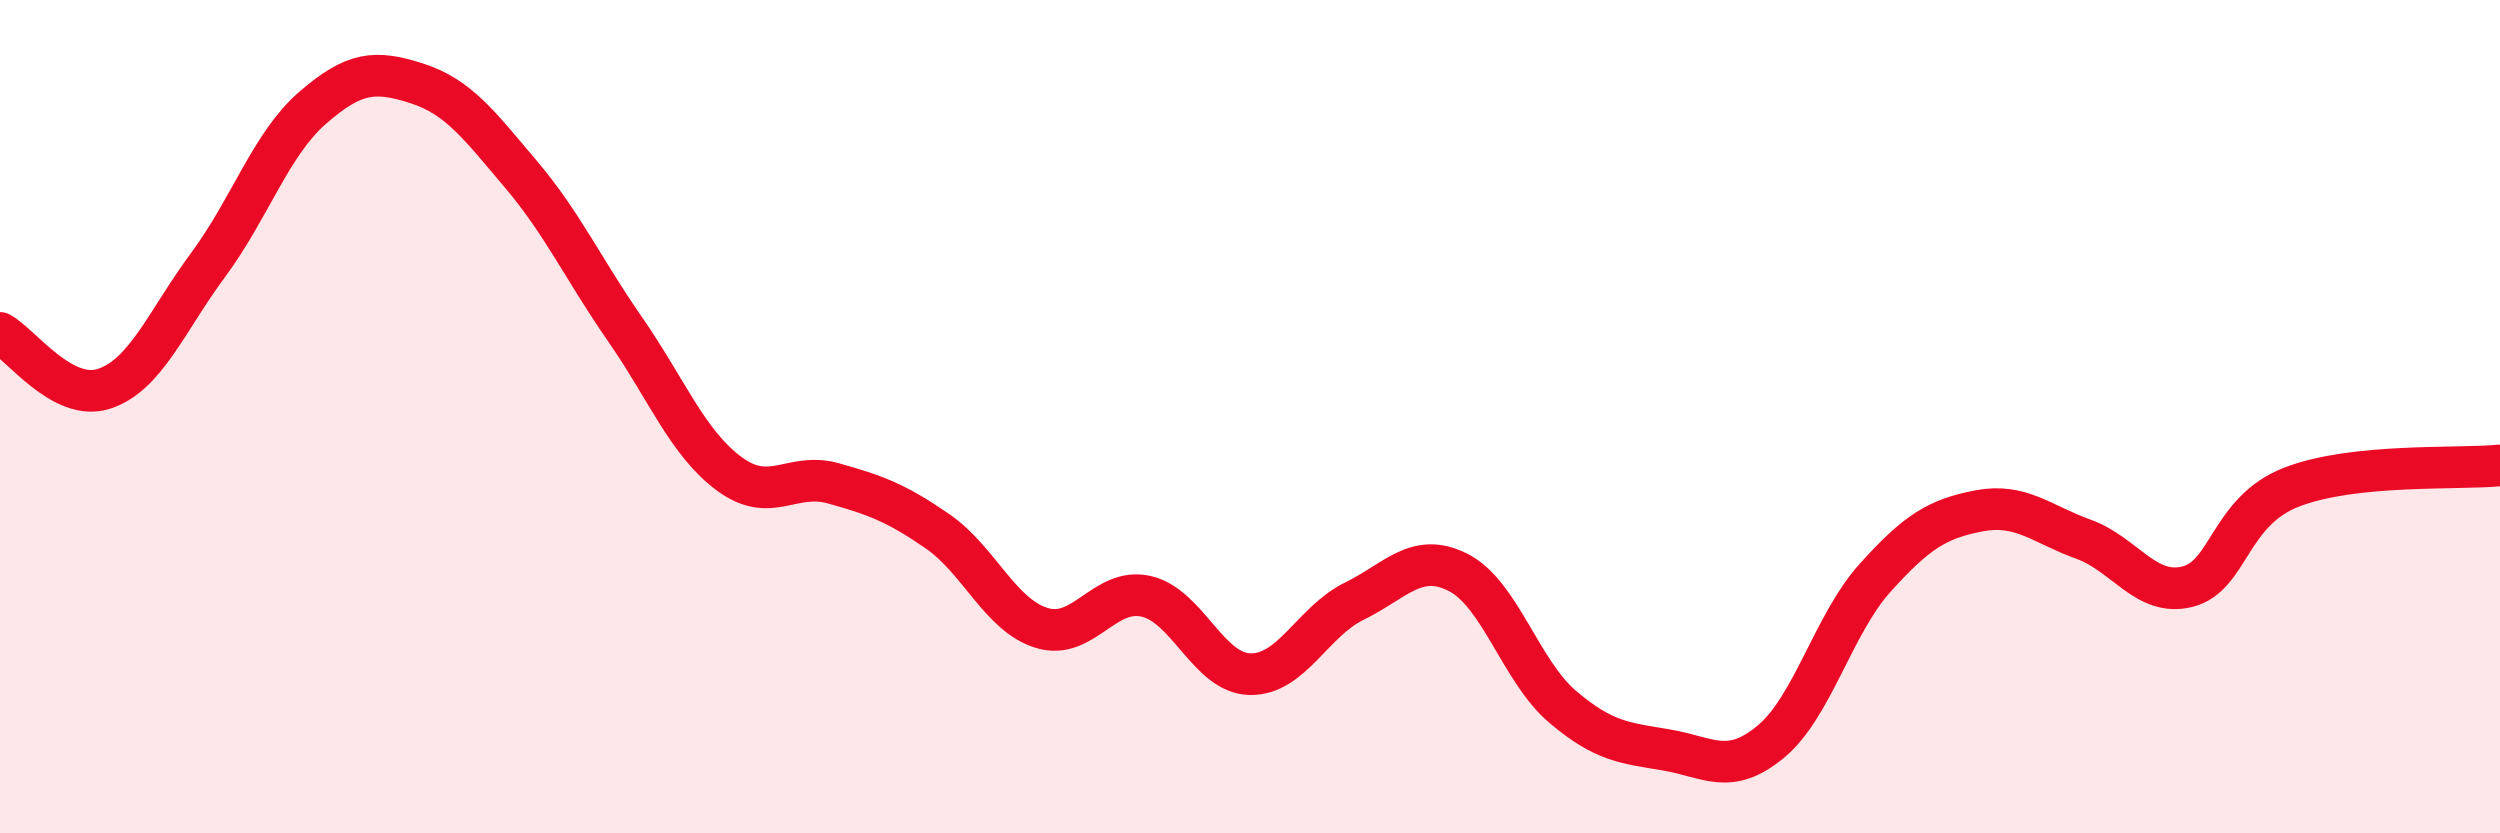
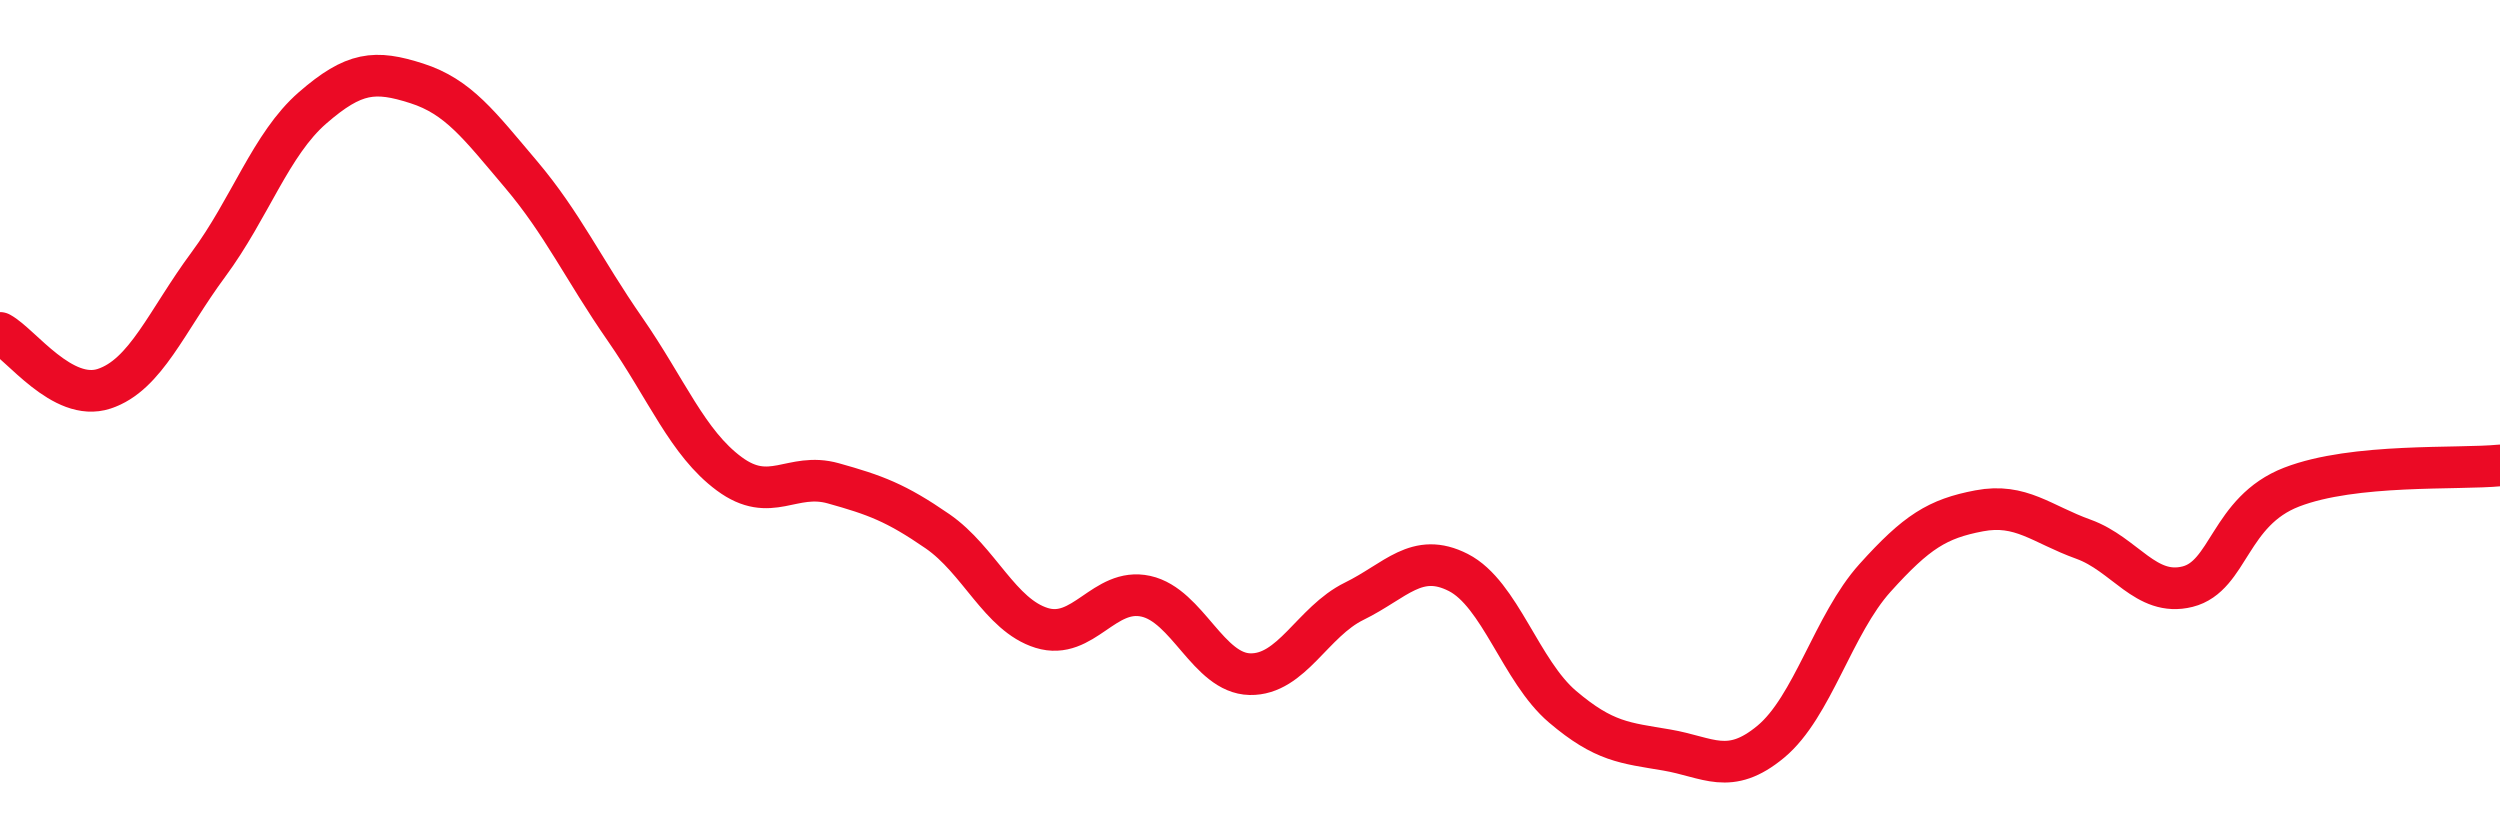
<svg xmlns="http://www.w3.org/2000/svg" width="60" height="20" viewBox="0 0 60 20">
-   <path d="M 0,7.99 C 0.5,8.26 1.5,9.66 2.5,9.33 C 3.5,9 4,7.7 5,6.35 C 6,5 6.5,3.46 7.5,2.59 C 8.5,1.72 9,1.68 10,2 C 11,2.32 11.5,3 12.5,4.18 C 13.5,5.36 14,6.46 15,7.9 C 16,9.34 16.5,10.63 17.5,11.37 C 18.5,12.11 19,11.32 20,11.6 C 21,11.88 21.5,12.06 22.5,12.75 C 23.5,13.44 24,14.76 25,15.07 C 26,15.38 26.5,14.09 27.5,14.31 C 28.5,14.53 29,16.16 30,16.18 C 31,16.2 31.5,14.92 32.5,14.43 C 33.5,13.94 34,13.23 35,13.74 C 36,14.25 36.5,16.11 37.5,16.96 C 38.5,17.81 39,17.83 40,18 C 41,18.17 41.5,18.63 42.5,17.8 C 43.5,16.97 44,14.98 45,13.87 C 46,12.76 46.5,12.45 47.5,12.26 C 48.5,12.07 49,12.58 50,12.94 C 51,13.3 51.5,14.33 52.5,14.08 C 53.5,13.83 53.5,12.27 55,11.69 C 56.5,11.11 59,11.27 60,11.17L60 20L0 20Z" fill="#EB0A25" opacity="0.1" stroke-linecap="round" stroke-linejoin="round" />
  <path d="M 0,7.99 C 0.5,8.26 1.5,9.66 2.5,9.33 C 3.5,9 4,7.7 5,6.35 C 6,5 6.5,3.46 7.5,2.59 C 8.5,1.72 9,1.68 10,2 C 11,2.32 11.5,3 12.5,4.18 C 13.5,5.36 14,6.46 15,7.9 C 16,9.34 16.5,10.63 17.5,11.37 C 18.5,12.11 19,11.32 20,11.6 C 21,11.88 21.5,12.06 22.5,12.75 C 23.5,13.44 24,14.76 25,15.07 C 26,15.38 26.5,14.09 27.5,14.31 C 28.5,14.53 29,16.16 30,16.18 C 31,16.2 31.5,14.92 32.5,14.43 C 33.5,13.94 34,13.23 35,13.74 C 36,14.25 36.5,16.11 37.5,16.96 C 38.5,17.81 39,17.83 40,18 C 41,18.17 41.5,18.63 42.5,17.8 C 43.5,16.97 44,14.98 45,13.87 C 46,12.76 46.5,12.45 47.5,12.26 C 48.5,12.07 49,12.58 50,12.94 C 51,13.3 51.5,14.33 52.5,14.08 C 53.5,13.83 53.5,12.27 55,11.69 C 56.5,11.11 59,11.27 60,11.17" stroke="#EB0A25" stroke-width="1" fill="none" stroke-linecap="round" stroke-linejoin="round" />
</svg>